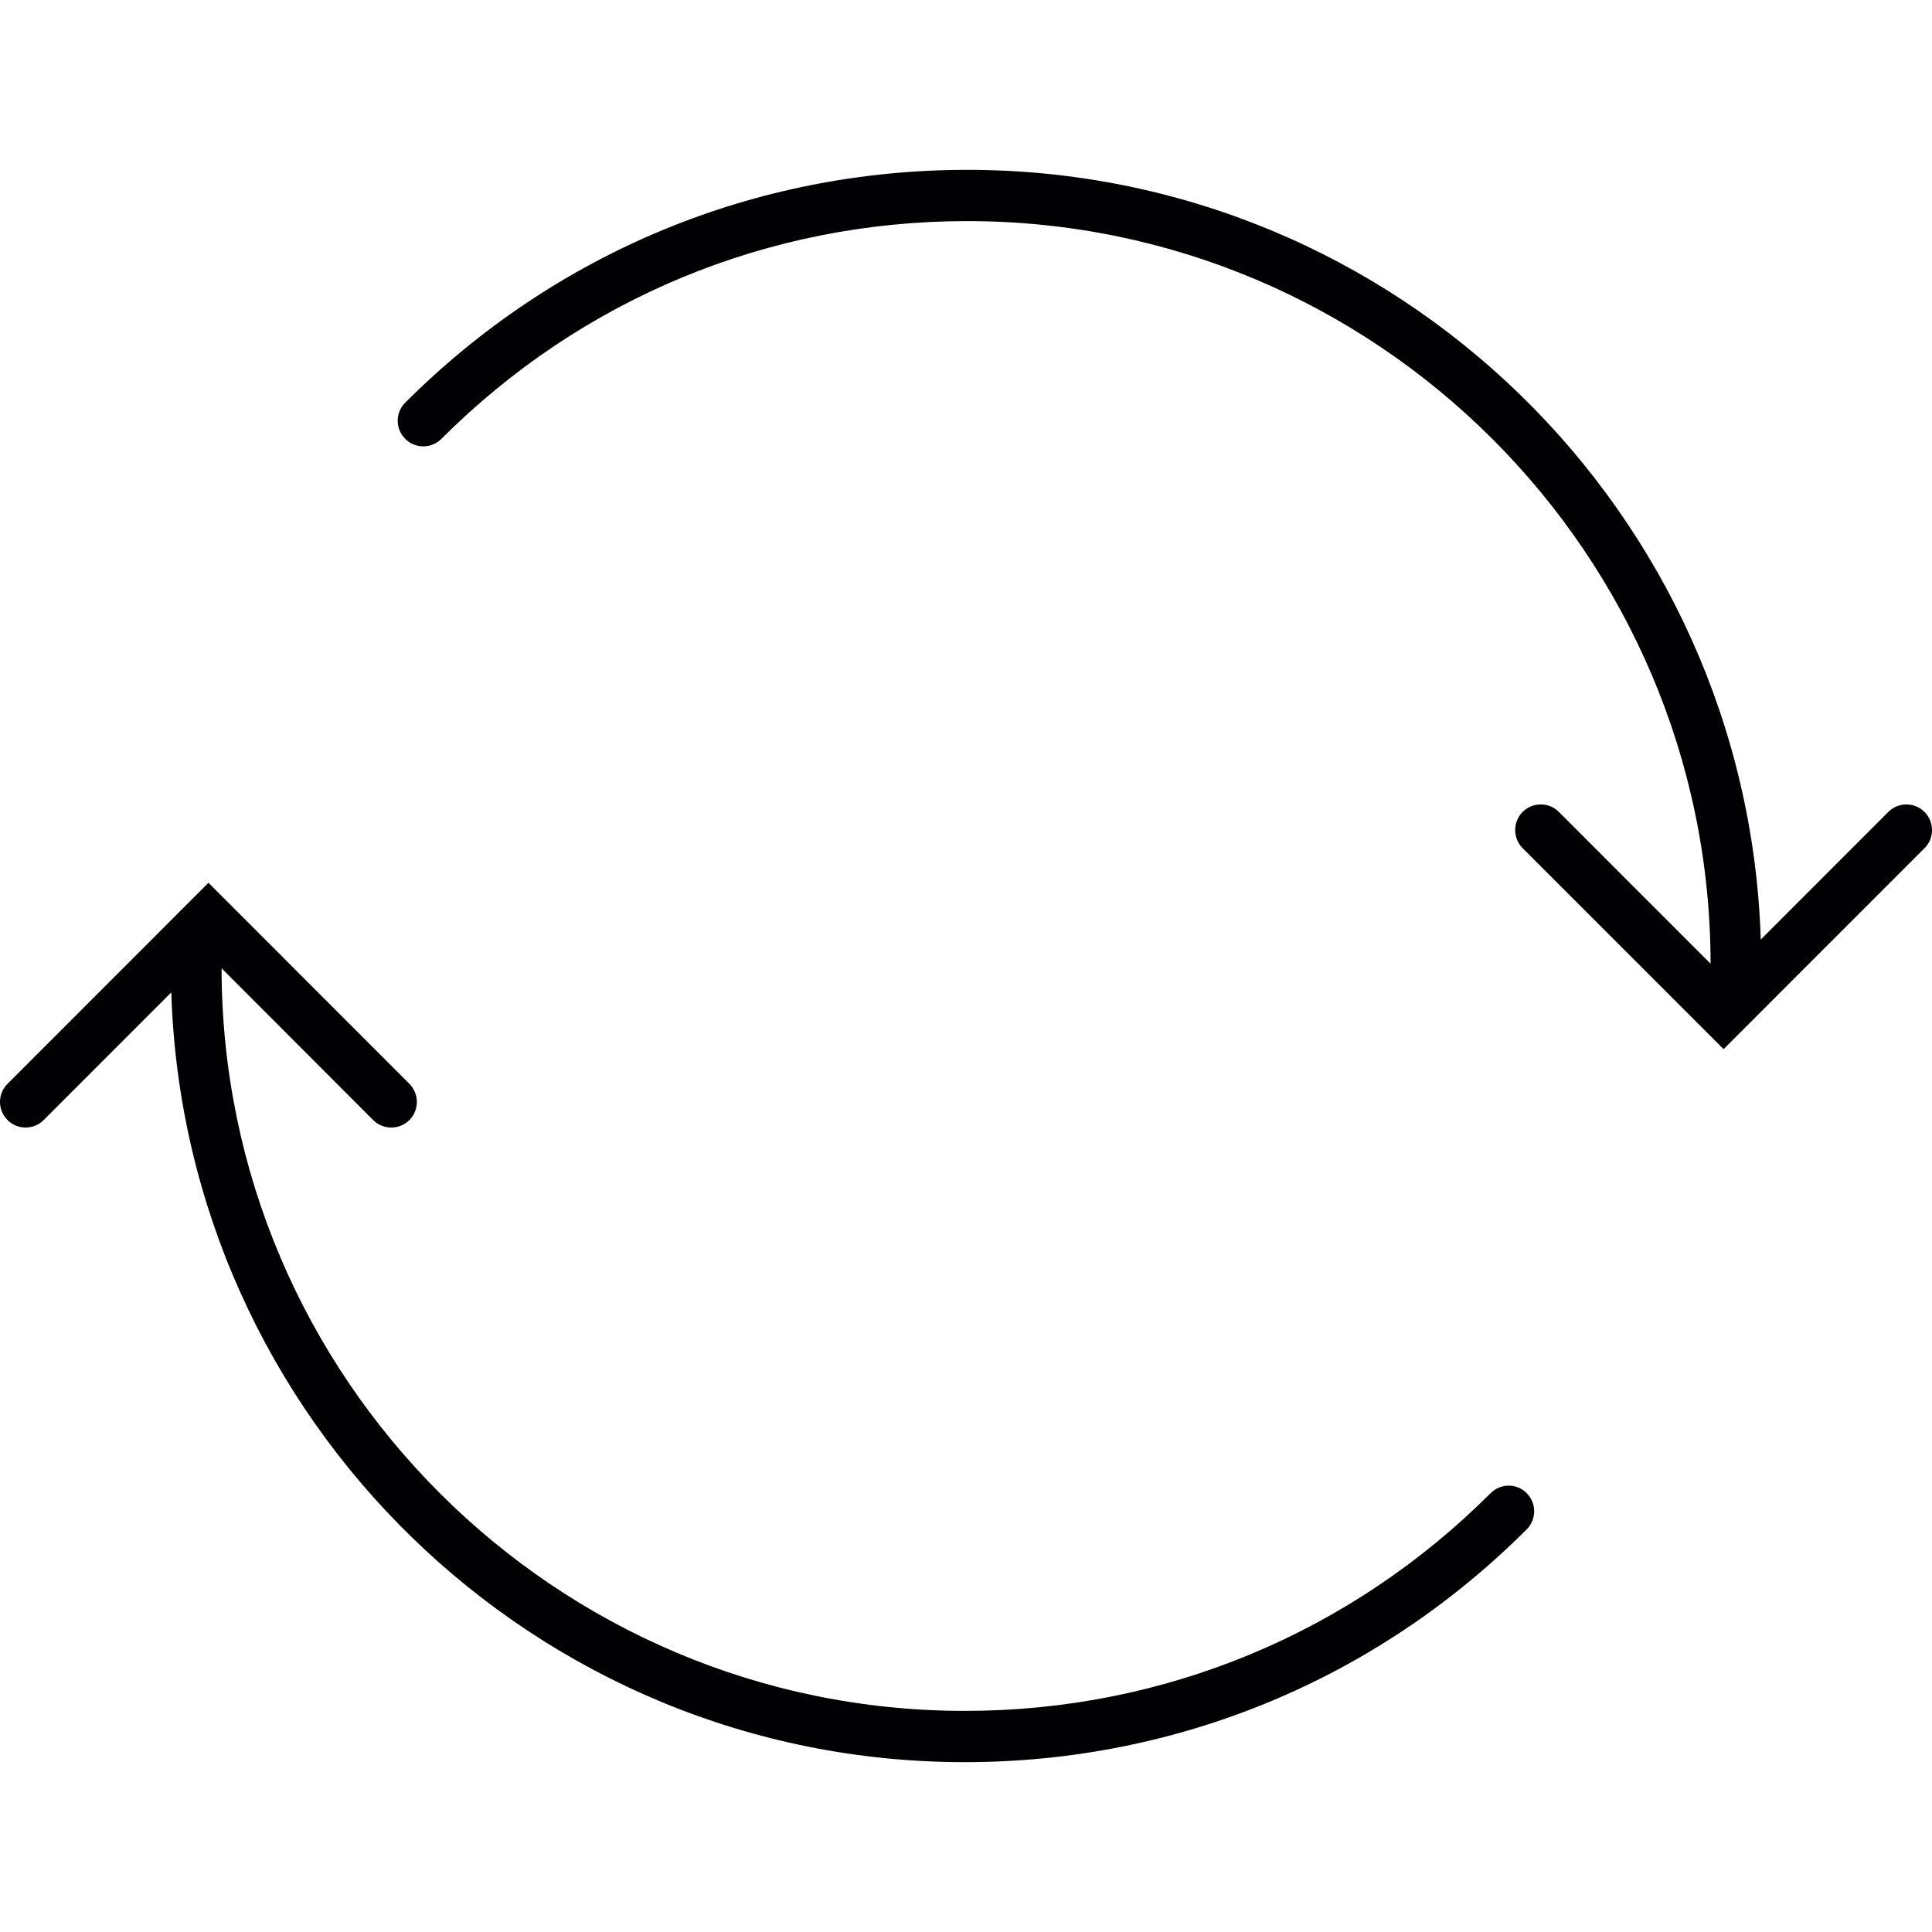
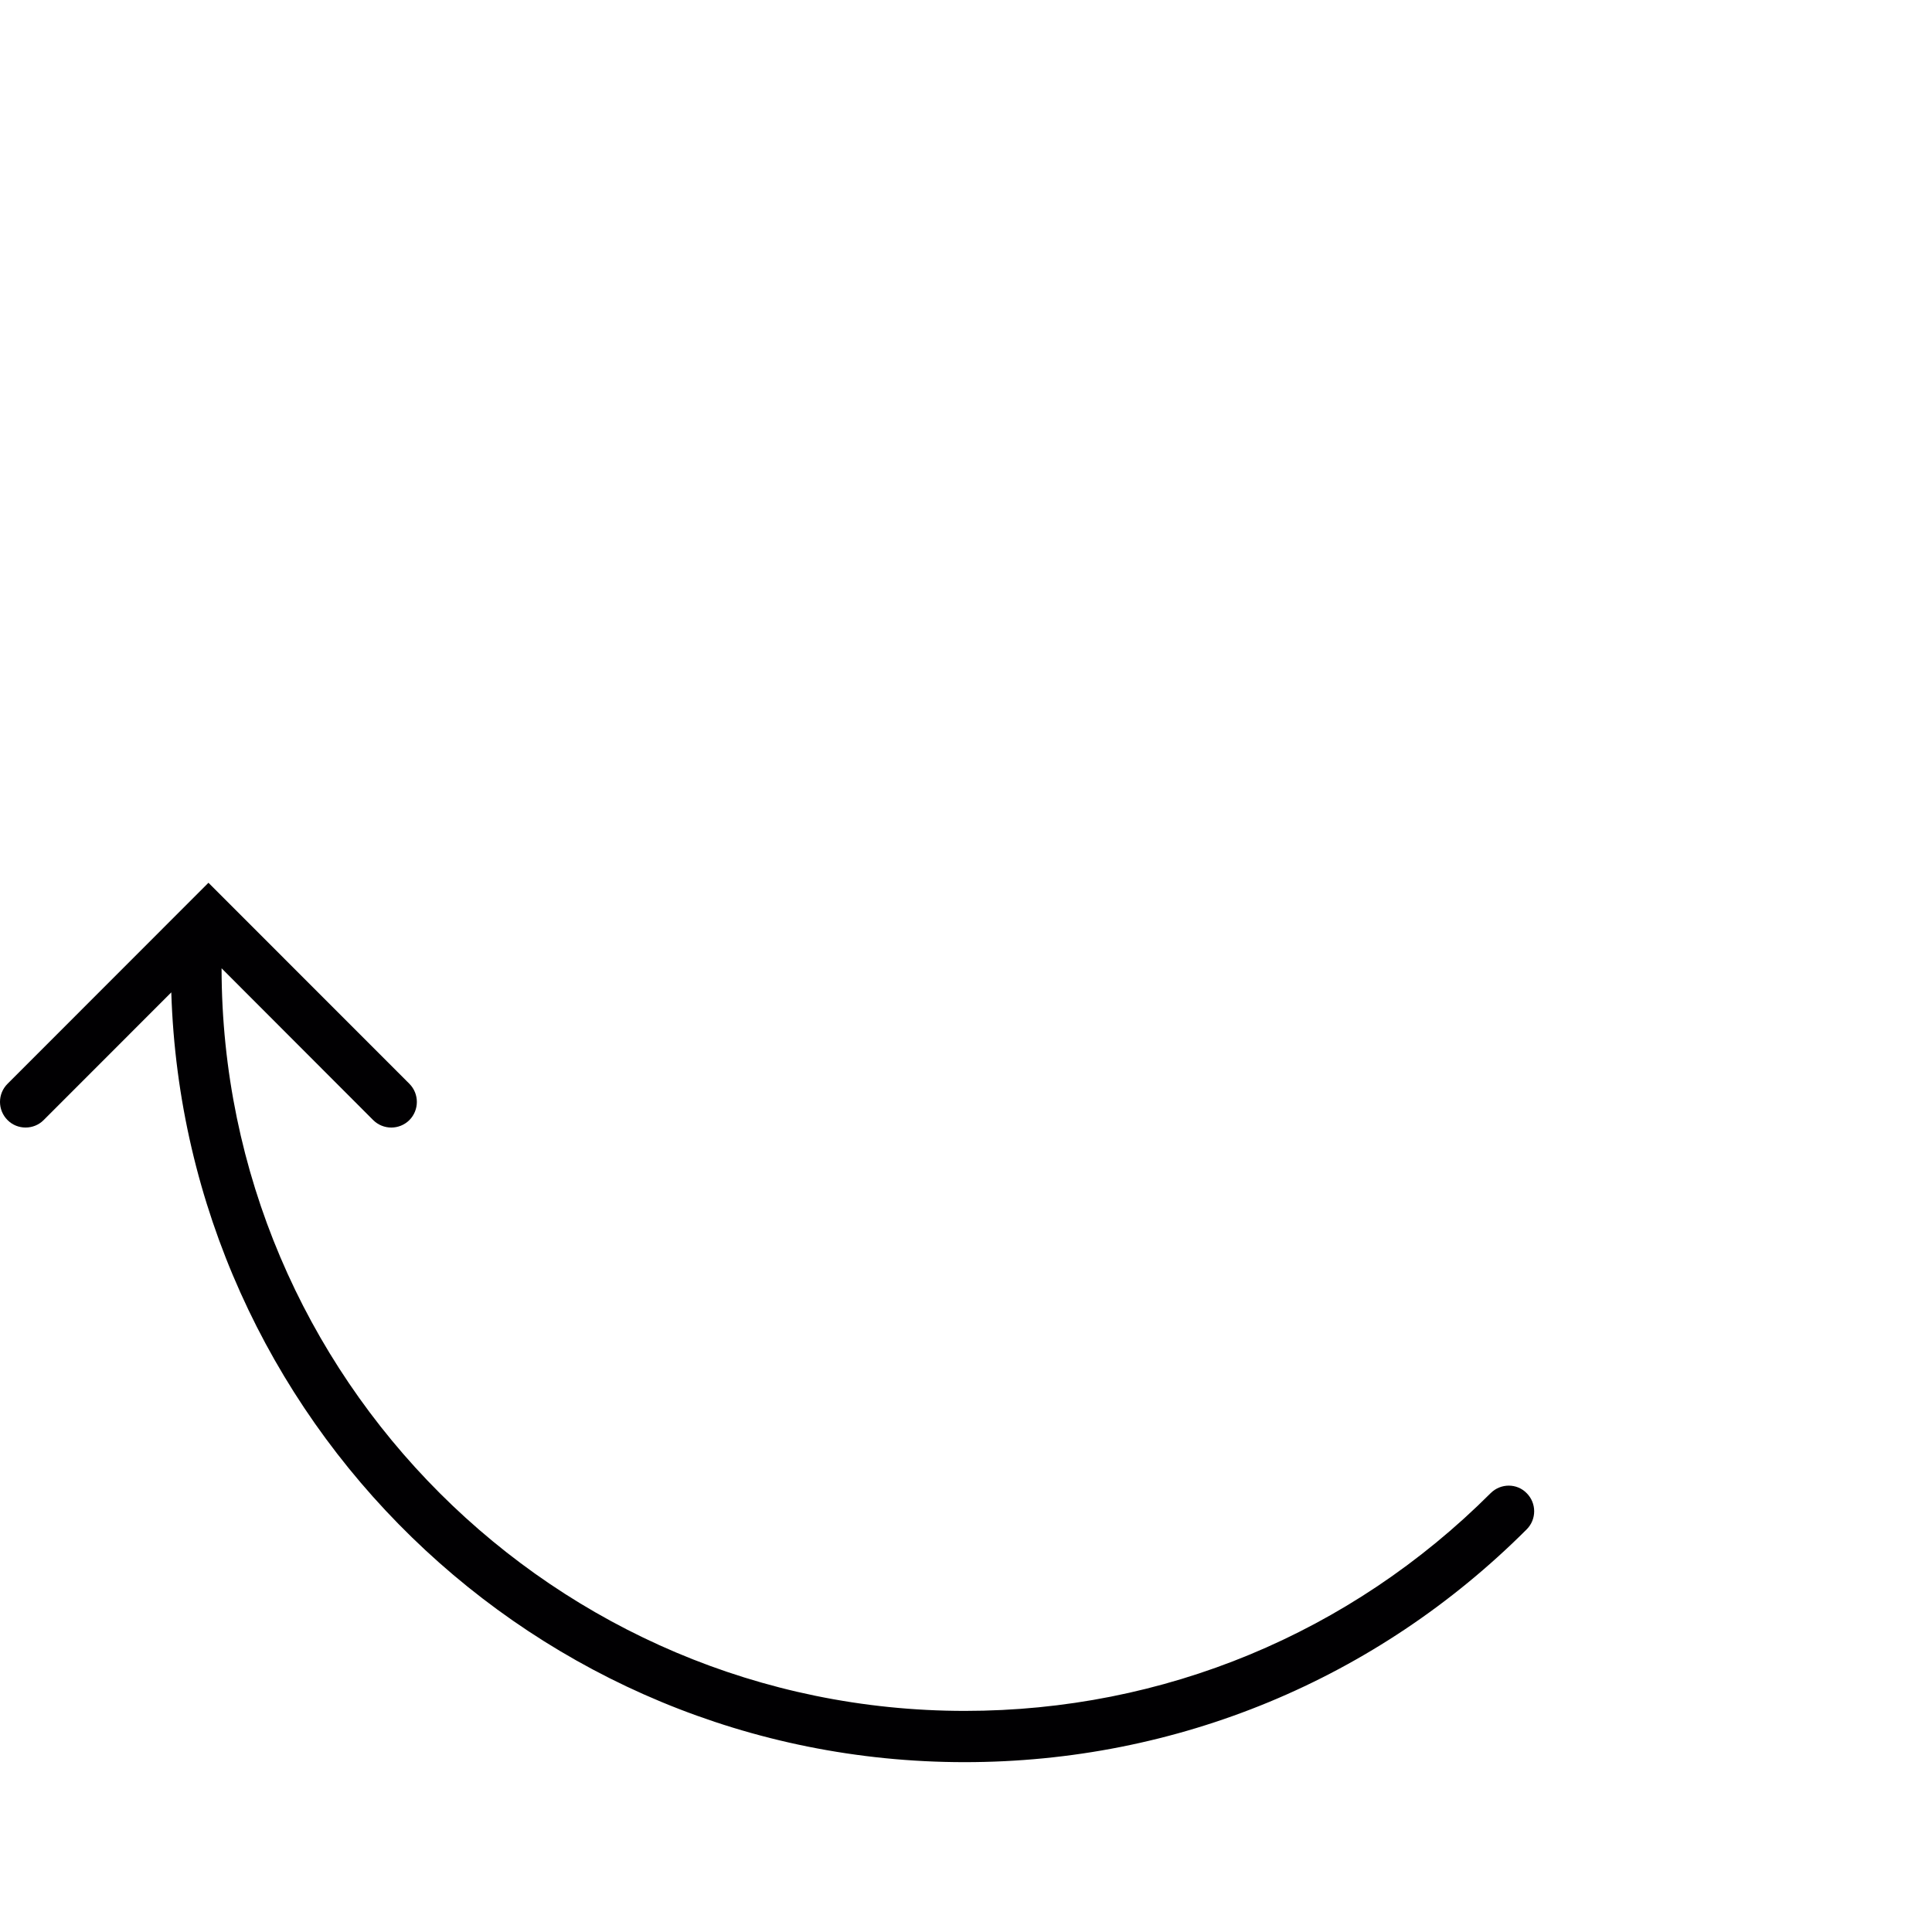
<svg xmlns="http://www.w3.org/2000/svg" version="1.1" id="Capa_1" x="0px" y="0px" viewBox="0 0 179.019 179.019" style="enable-background:new 0 0 179.019 179.019;" xml:space="preserve" width="75" height="75">
  <g>
    <g>
      <path style="fill:#010002;" d="M138.121,138.357c-13.02,13.008-30.312,20.174-48.714,20.174c-37.955,0-68.84-30.867-68.876-68.81    l14.046,14.064c0.931,0.925,2.429,0.925,3.359,0c0.919-0.931,0.919-2.434,0-3.359L19.315,81.797L0.698,100.426    c-0.931,0.925-0.931,2.429,0,3.359c0.459,0.465,1.068,0.692,1.671,0.692c0.615,0,1.223-0.233,1.677-0.692l11.826-11.832    c1.235,39.531,33.689,71.328,73.512,71.328c19.673,0,38.164-7.661,52.079-21.57c0.925-0.925,0.925-2.429,0-3.353    C140.562,137.426,139.052,137.426,138.121,138.357z" />
-       <path style="fill:#010002;" d="M178.32,75.234c-0.919-0.925-2.423-0.925-3.353,0L163.152,87.06    c-1.247-39.531-33.701-71.322-73.518-71.322c-19.685,0-38.17,7.661-52.085,21.57c-0.931,0.925-0.931,2.429,0,3.353    c0.919,0.931,2.429,0.931,3.353,0c13.014-13.008,30.312-20.174,48.714-20.174c37.949,0,68.84,30.861,68.888,68.81l-14.058-14.064    c-0.925-0.925-2.429-0.925-3.359,0c-0.919,0.931-0.919,2.434,0,3.359l18.623,18.623l18.617-18.623    C179.251,77.668,179.251,76.164,178.32,75.234z" />
    </g>
  </g>
  <g>
</g>
  <g>
</g>
  <g>
</g>
  <g>
</g>
  <g>
</g>
  <g>
</g>
  <g>
</g>
  <g>
</g>
  <g>
</g>
  <g>
</g>
  <g>
</g>
  <g>
</g>
  <g>
</g>
  <g>
</g>
  <g>
</g>
</svg>